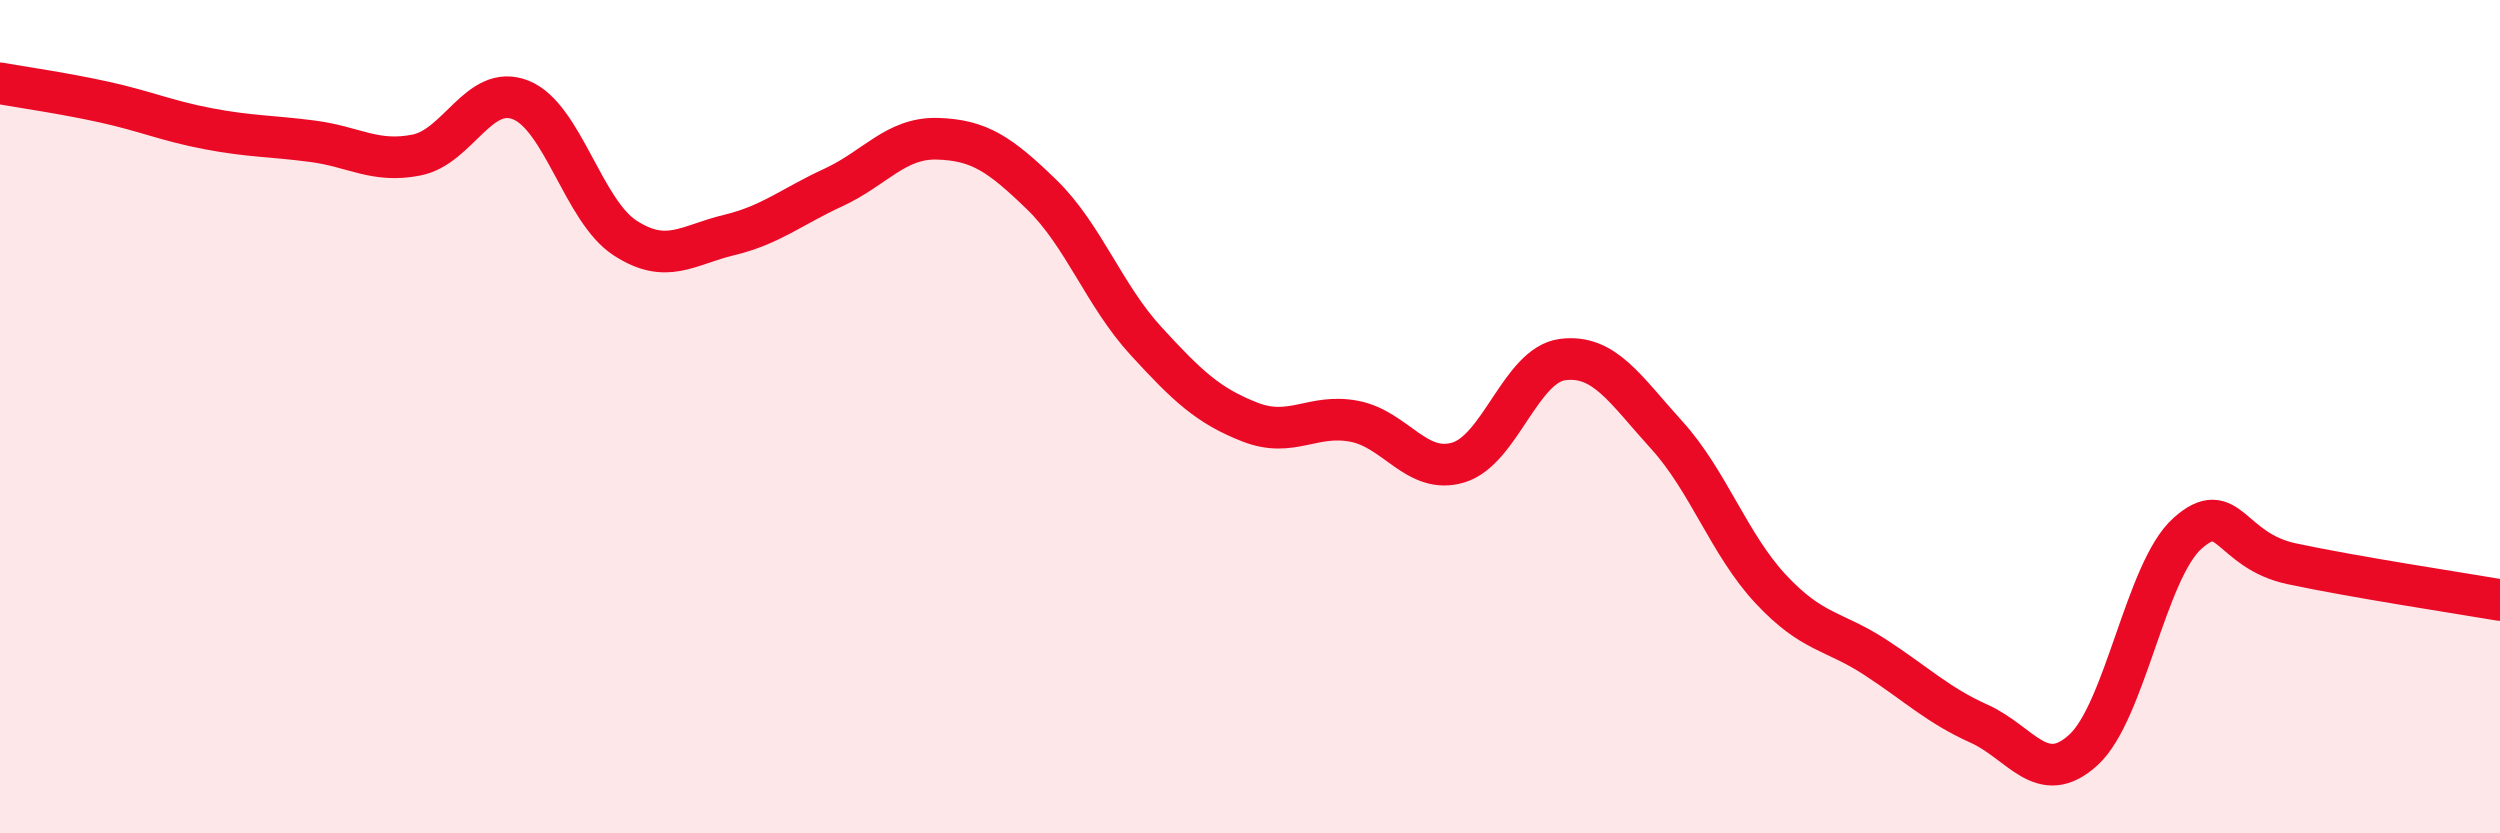
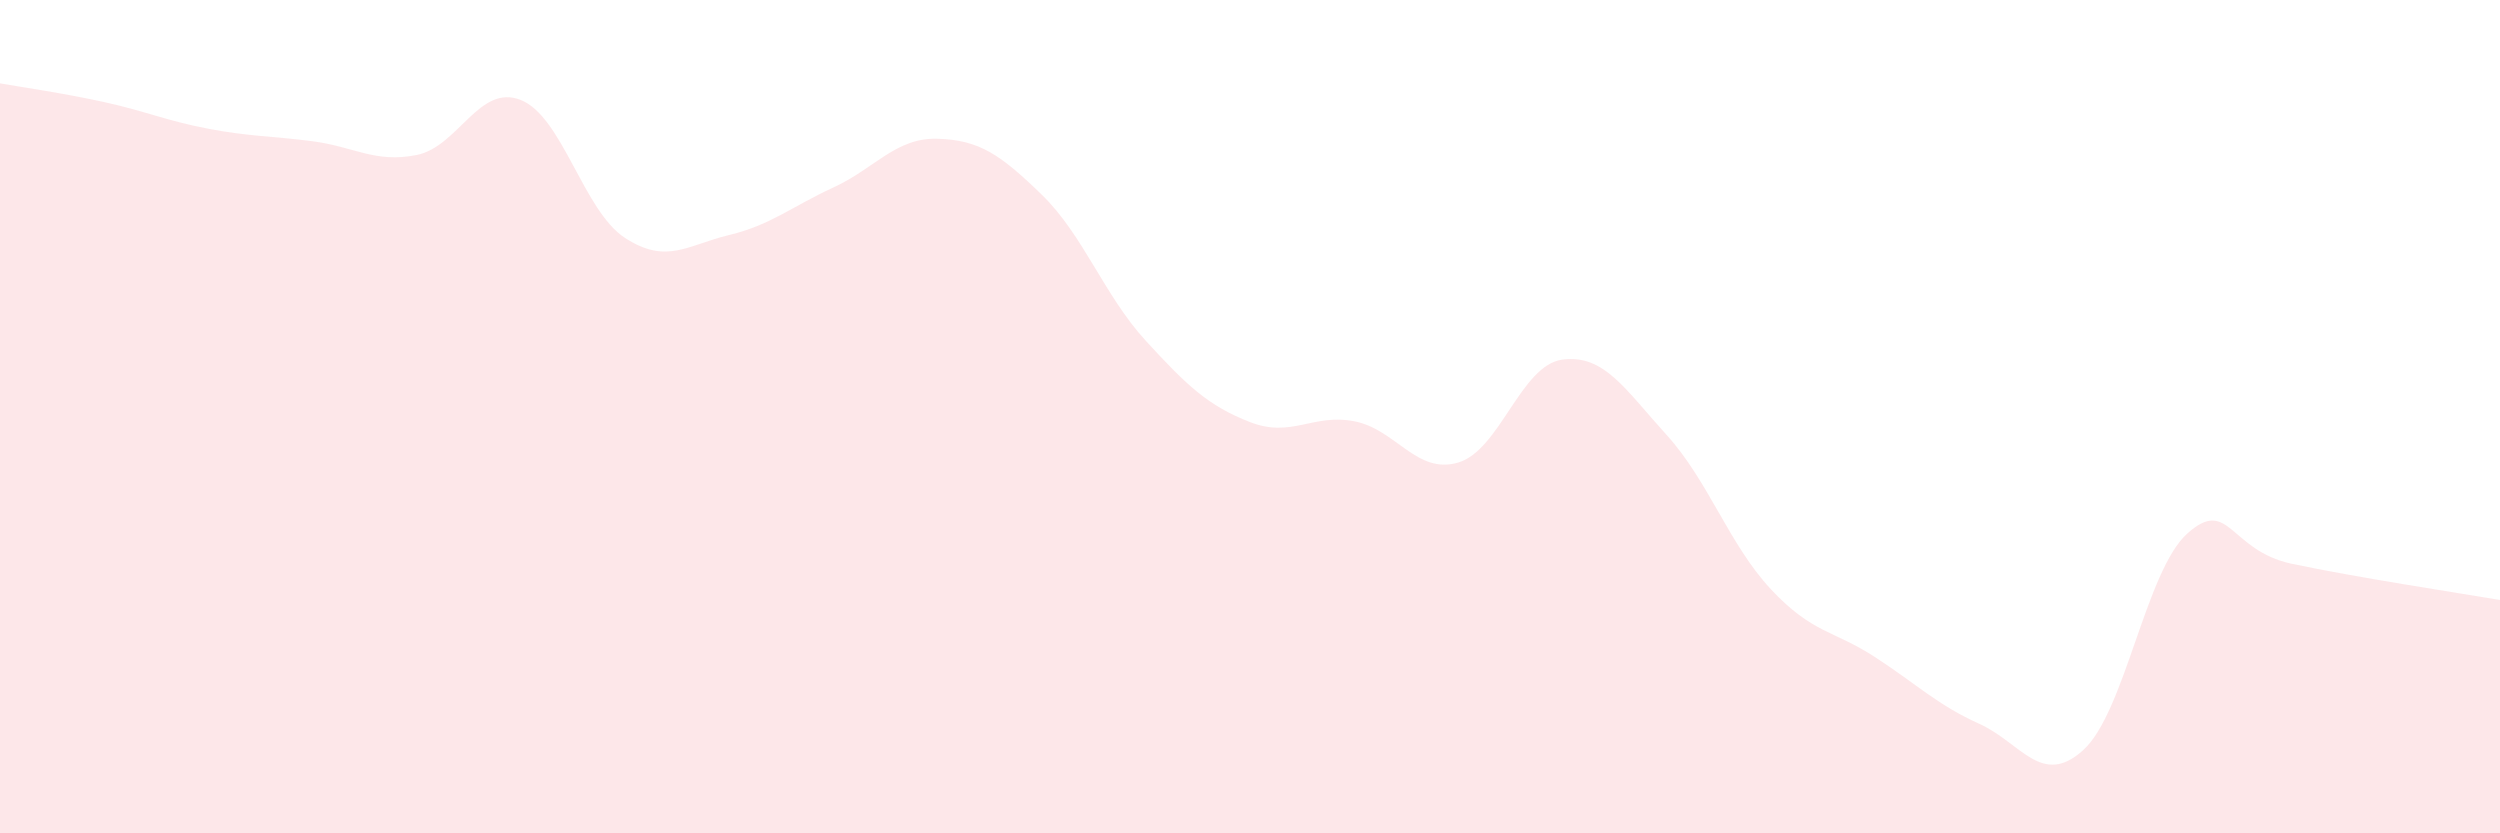
<svg xmlns="http://www.w3.org/2000/svg" width="60" height="20" viewBox="0 0 60 20">
  <path d="M 0,2 C 0.5,2.09 1.5,2.23 2.5,2.45 C 3.5,2.67 4,2.9 5,3.09 C 6,3.28 6.5,3.26 7.5,3.39 C 8.5,3.52 9,3.92 10,3.72 C 11,3.52 11.5,2 12.5,2.4 C 13.5,2.8 14,5.06 15,5.71 C 16,6.36 16.5,5.88 17.5,5.64 C 18.5,5.4 19,4.96 20,4.5 C 21,4.04 21.5,3.3 22.5,3.33 C 23.5,3.36 24,3.7 25,4.67 C 26,5.64 26.5,7.09 27.5,8.18 C 28.5,9.27 29,9.74 30,10.13 C 31,10.52 31.5,9.92 32.5,10.11 C 33.5,10.3 34,11.4 35,11.1 C 36,10.8 36.5,8.76 37.5,8.63 C 38.5,8.5 39,9.34 40,10.44 C 41,11.54 41.5,13.07 42.5,14.14 C 43.5,15.21 44,15.12 45,15.77 C 46,16.42 46.5,16.92 47.5,17.37 C 48.5,17.82 49,18.91 50,18 C 51,17.09 51.5,13.69 52.5,12.8 C 53.5,11.91 53.5,13.21 55,13.53 C 56.5,13.85 59,14.23 60,14.4L60 20L0 20Z" fill="#EB0A25" opacity="0.1" stroke-linecap="round" stroke-linejoin="round" />
-   <path d="M 0,2 C 0.5,2.09 1.5,2.23 2.5,2.45 C 3.5,2.67 4,2.9 5,3.09 C 6,3.28 6.5,3.26 7.5,3.39 C 8.5,3.52 9,3.92 10,3.72 C 11,3.52 11.5,2 12.5,2.4 C 13.5,2.8 14,5.06 15,5.71 C 16,6.36 16.5,5.88 17.5,5.64 C 18.5,5.4 19,4.96 20,4.5 C 21,4.04 21.5,3.3 22.5,3.33 C 23.5,3.36 24,3.7 25,4.67 C 26,5.64 26.5,7.09 27.5,8.18 C 28.5,9.27 29,9.74 30,10.13 C 31,10.52 31.5,9.92 32.5,10.11 C 33.5,10.3 34,11.4 35,11.1 C 36,10.8 36.5,8.76 37.5,8.63 C 38.5,8.5 39,9.34 40,10.44 C 41,11.54 41.5,13.07 42.5,14.14 C 43.5,15.21 44,15.12 45,15.77 C 46,16.42 46.5,16.92 47.5,17.37 C 48.5,17.82 49,18.91 50,18 C 51,17.09 51.5,13.69 52.5,12.8 C 53.5,11.91 53.5,13.21 55,13.53 C 56.5,13.85 59,14.23 60,14.4" stroke="#EB0A25" stroke-width="1" fill="none" stroke-linecap="round" stroke-linejoin="round" />
</svg>